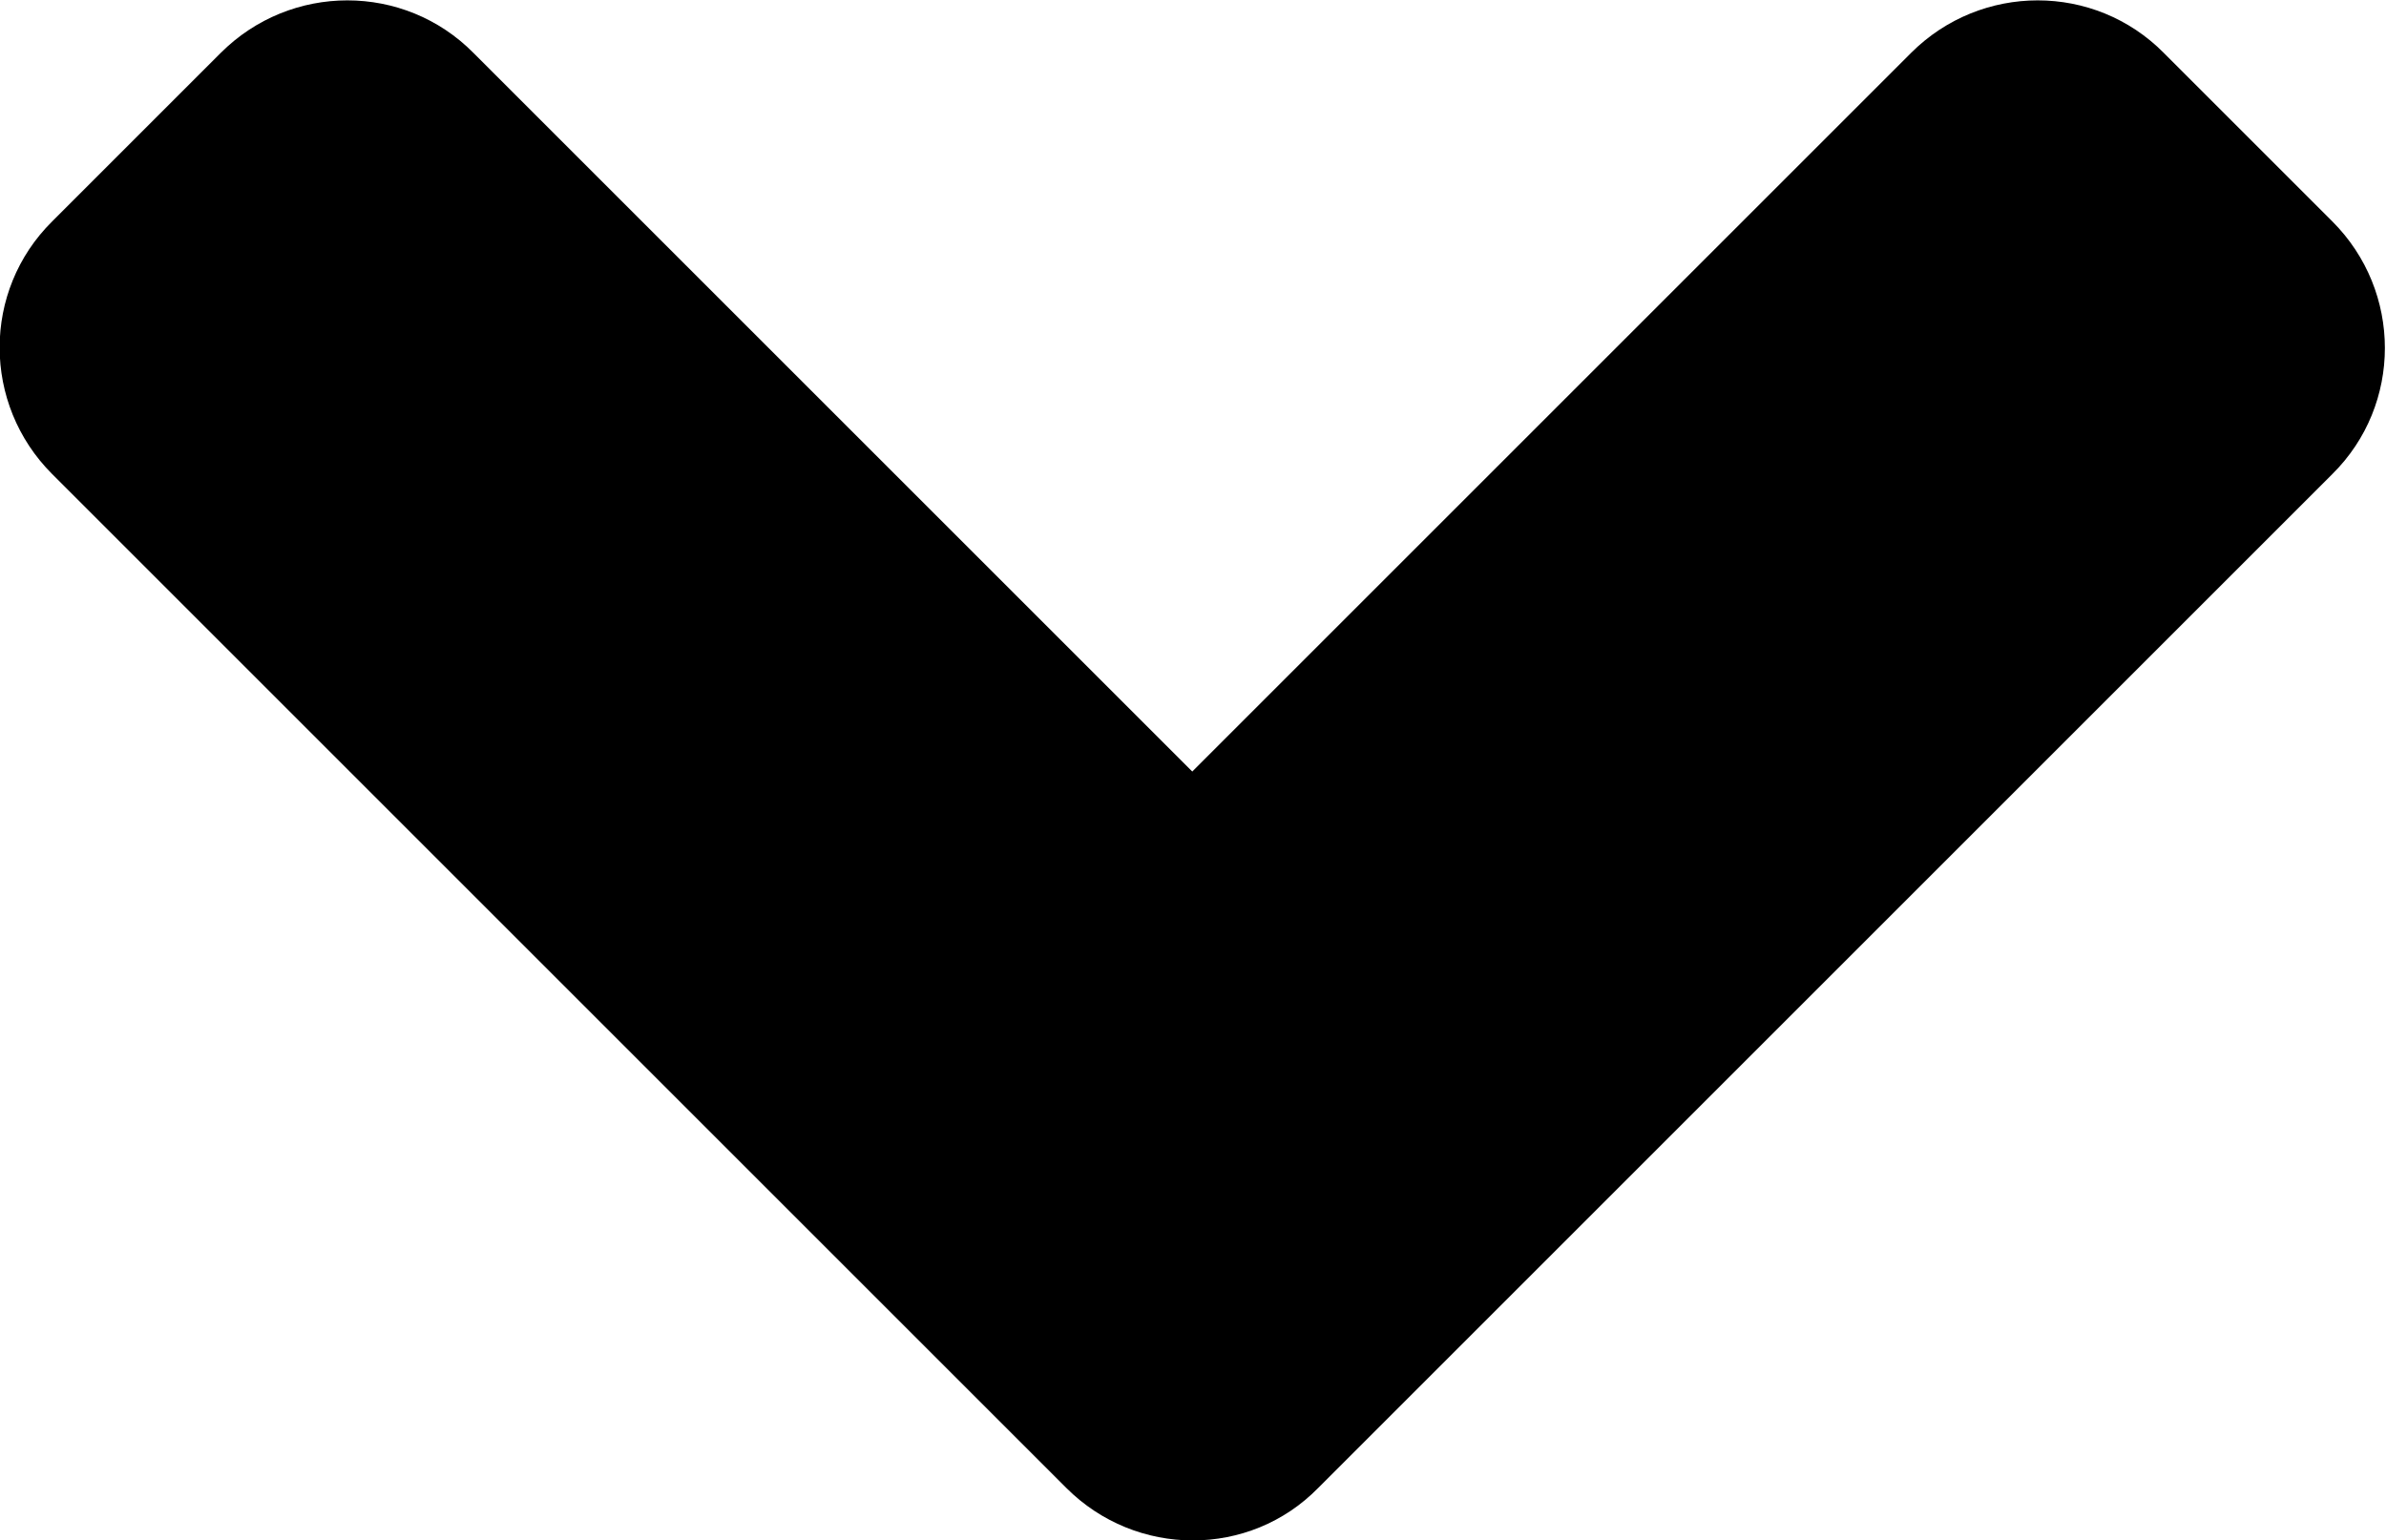
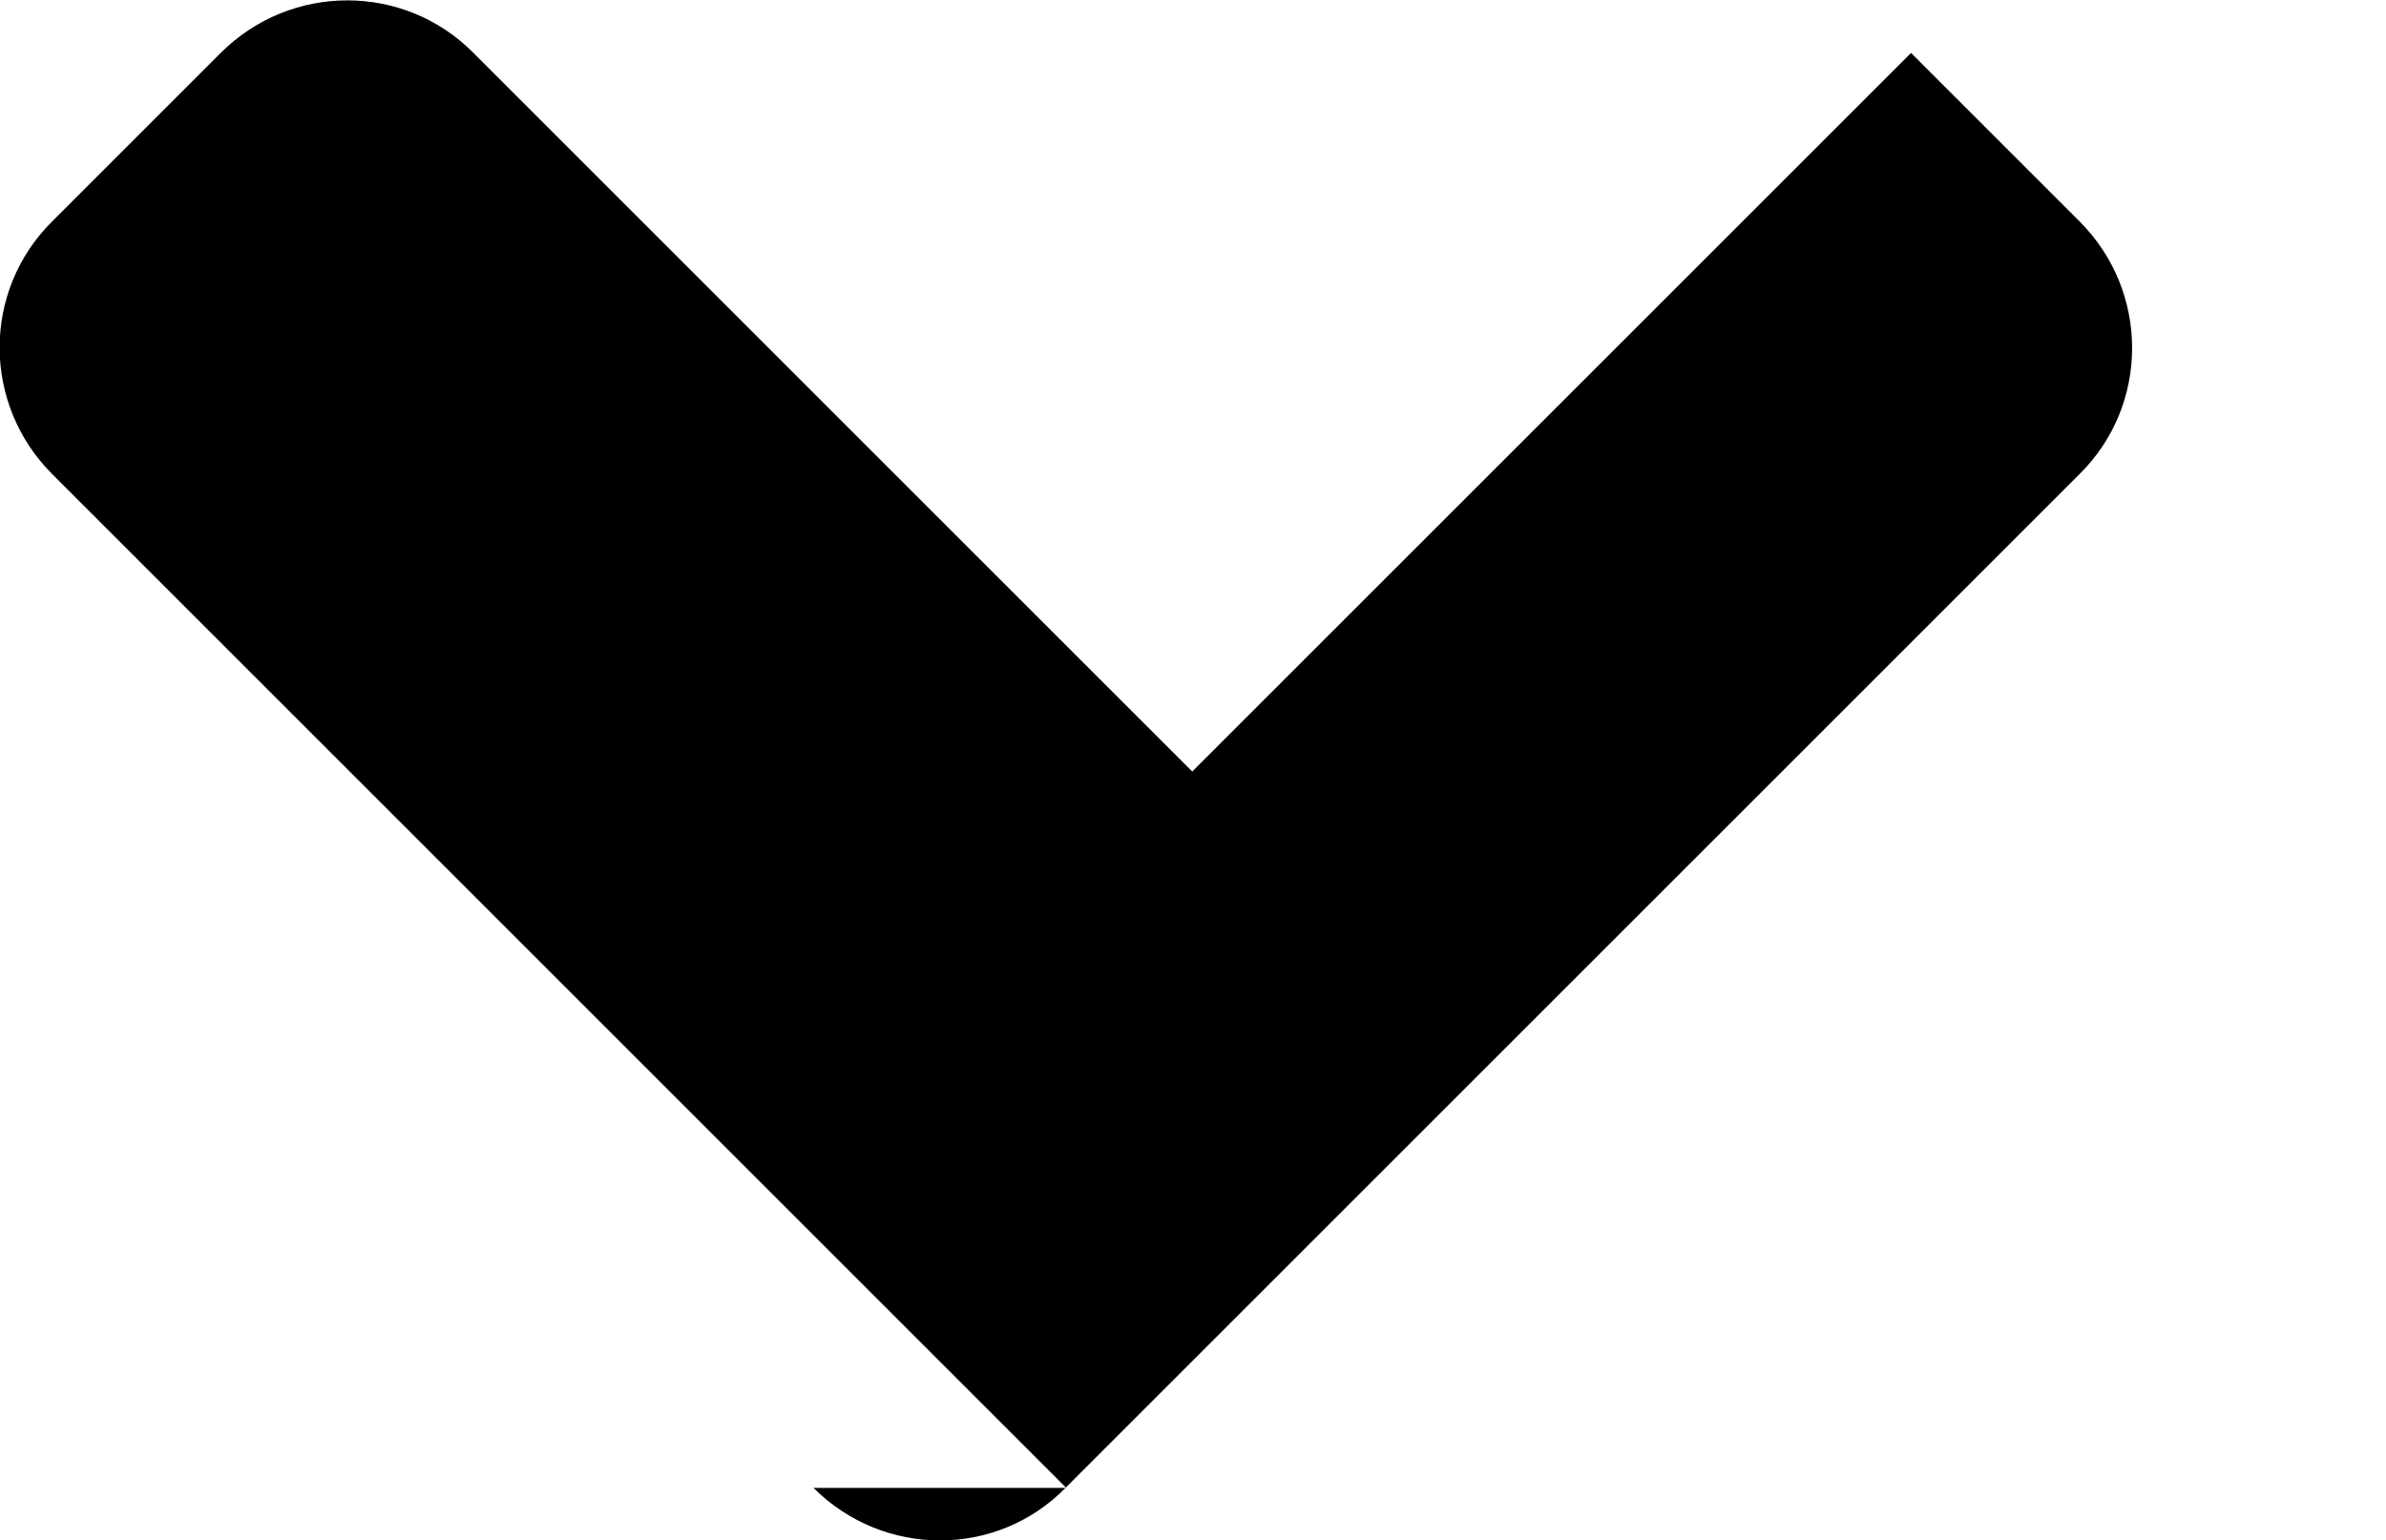
<svg xmlns="http://www.w3.org/2000/svg" version="1.1" viewBox="0 0 320 206.6">
  <g id="Layer_1" focusable="false">
-     <path d="M143,199.6L7,63.6c-9.4-9.4-9.4-24.6,0-33.9L29.6,7.1c9.4-9.4,24.6-9.4,33.9,0l96.4,96.4L256.3,7.1c9.4-9.4,24.6-9.4,33.9,0l22.6,22.6c9.4,9.4,9.4,24.6,0,33.9l-136,136c-9.2,9.4-24.4,9.4-33.8,0h0Z" />
+     <path d="M143,199.6L7,63.6c-9.4-9.4-9.4-24.6,0-33.9L29.6,7.1c9.4-9.4,24.6-9.4,33.9,0l96.4,96.4L256.3,7.1l22.6,22.6c9.4,9.4,9.4,24.6,0,33.9l-136,136c-9.2,9.4-24.4,9.4-33.8,0h0Z" />
  </g>
</svg>